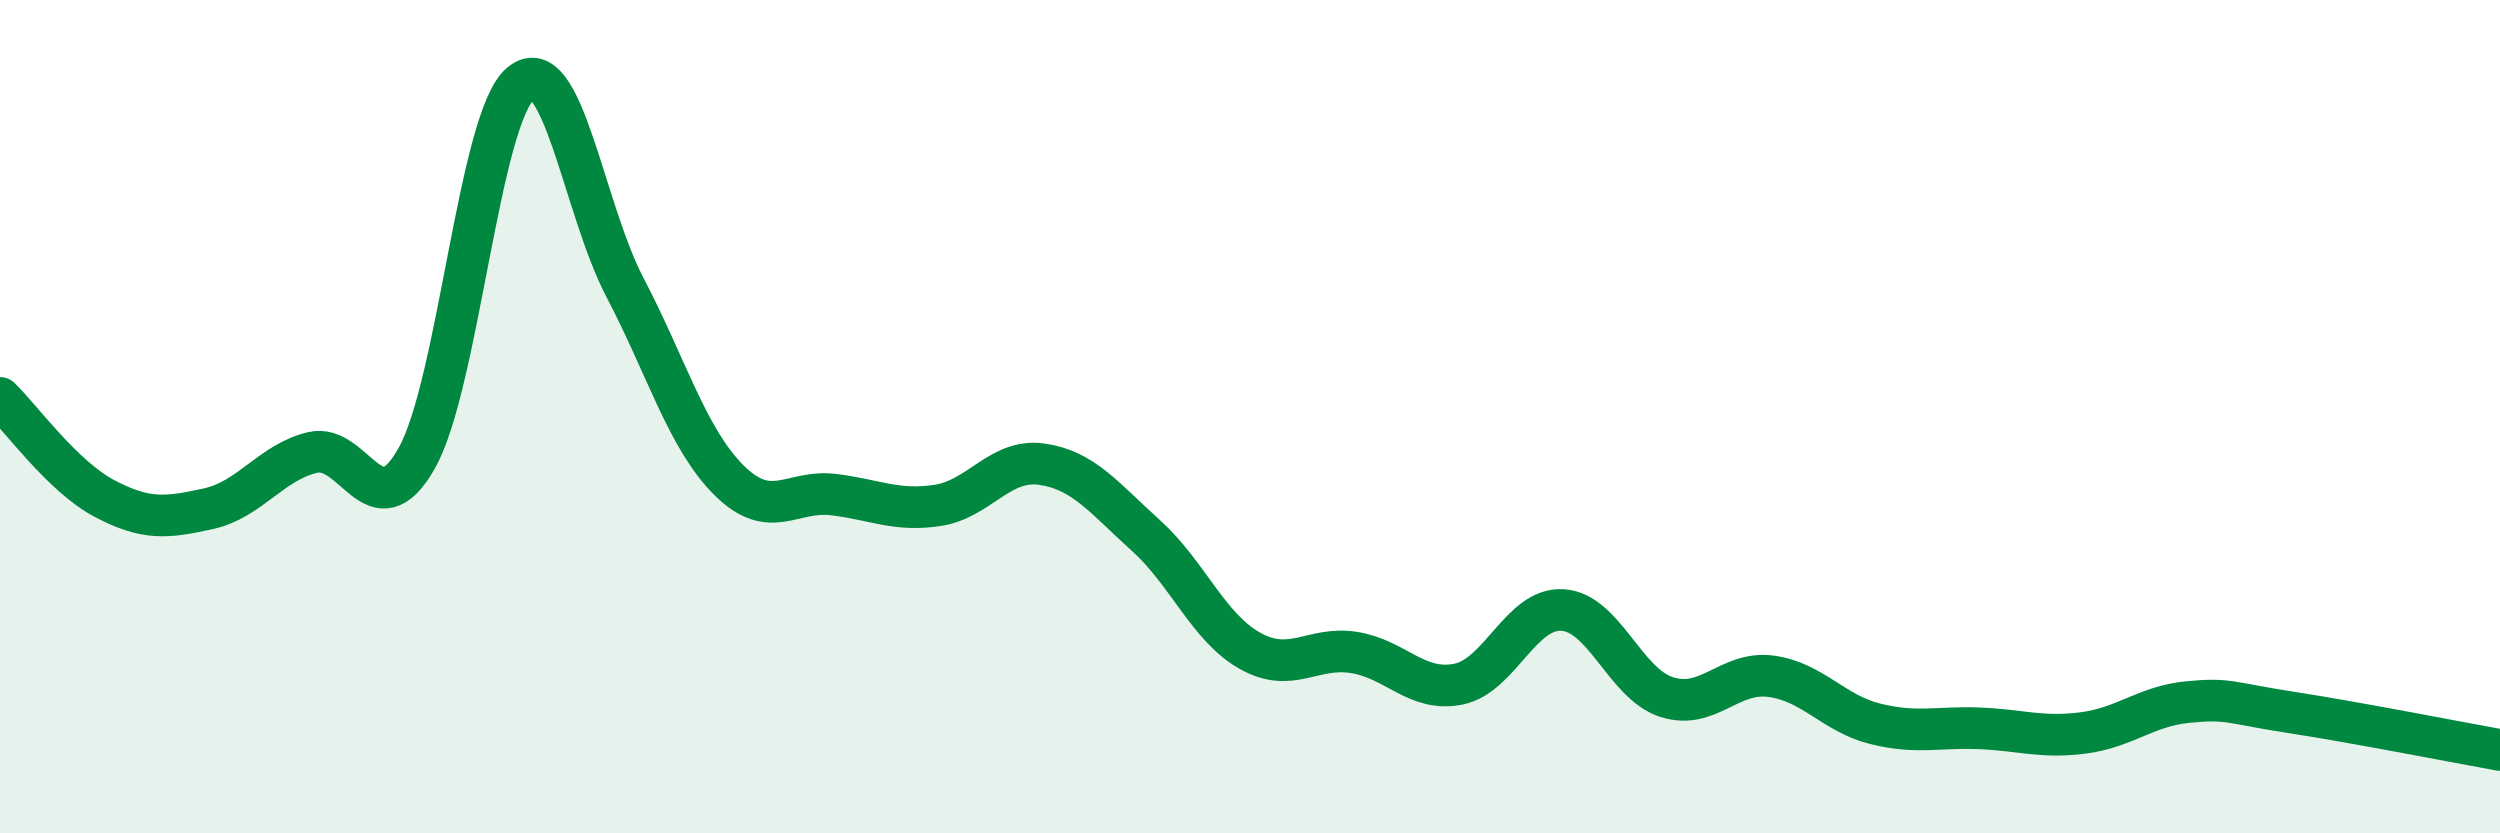
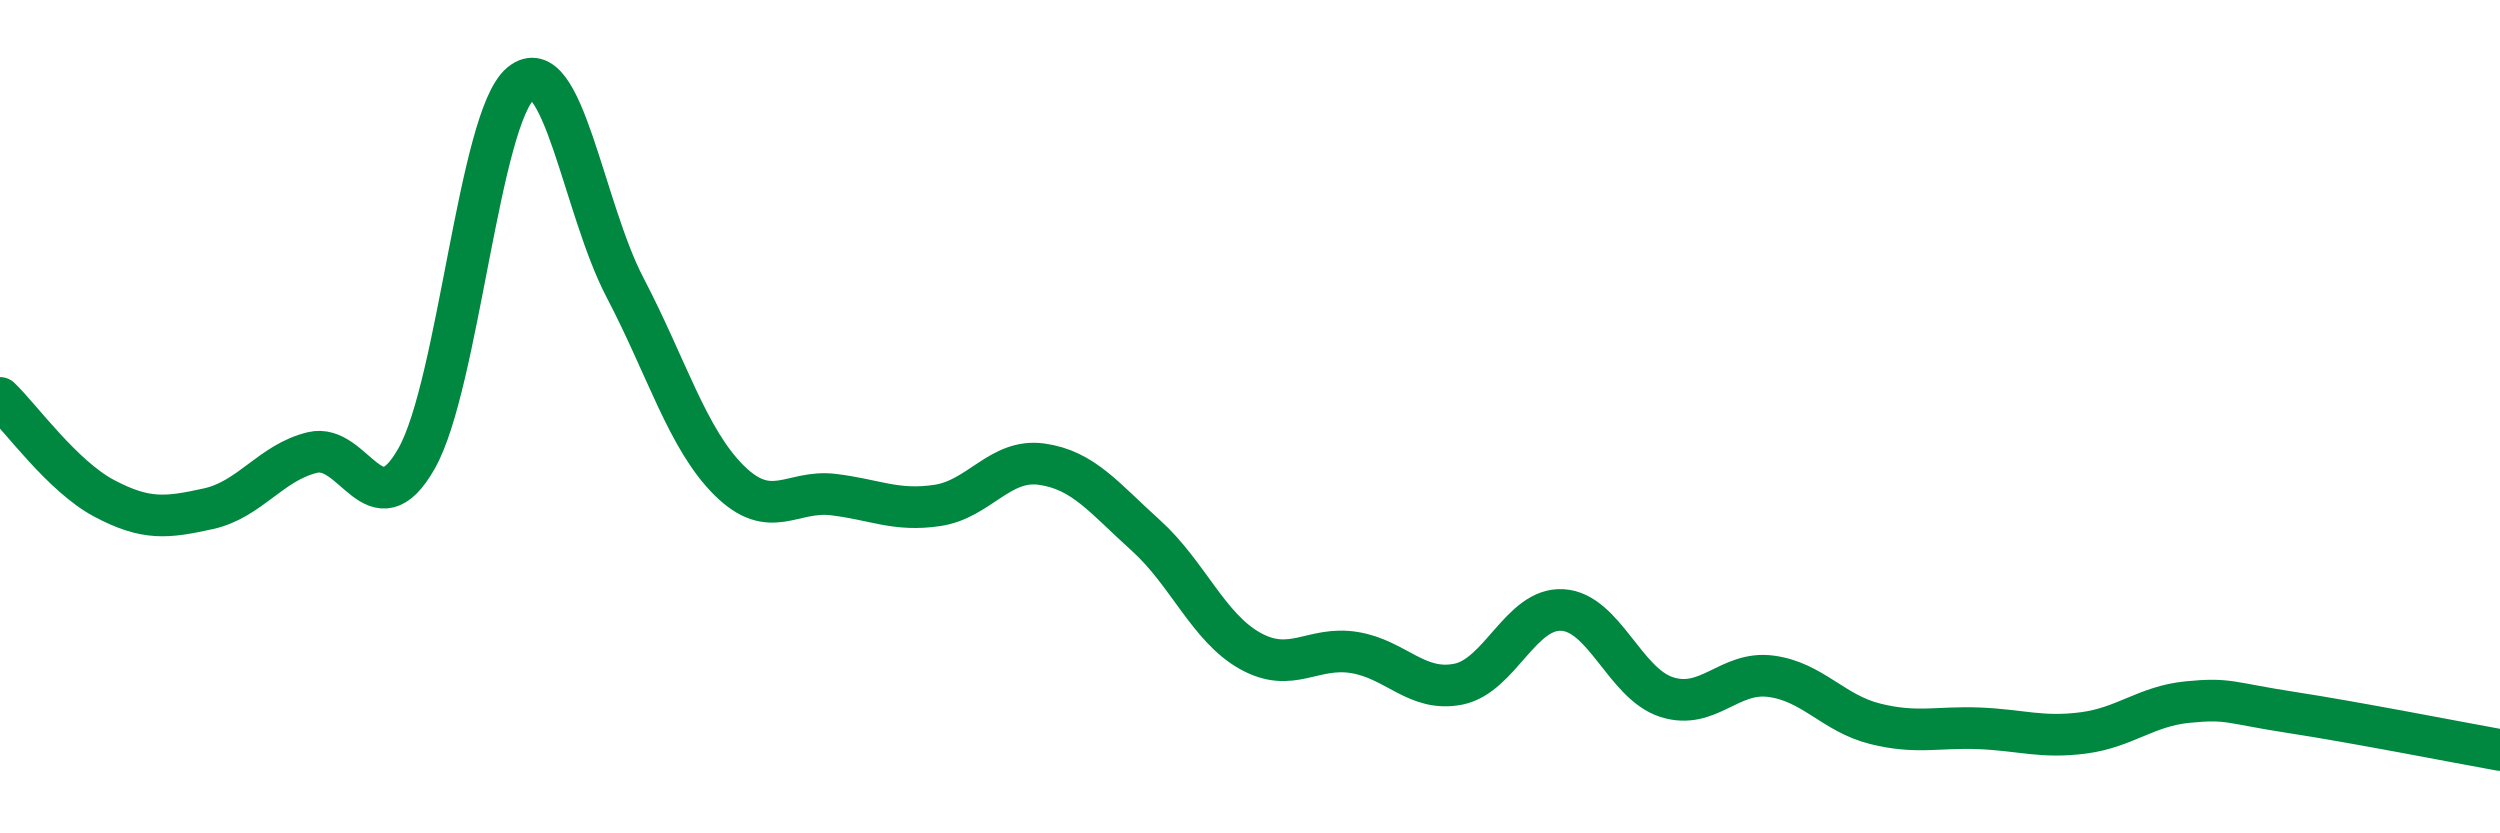
<svg xmlns="http://www.w3.org/2000/svg" width="60" height="20" viewBox="0 0 60 20">
-   <path d="M 0,9.55 C 0.5,10.03 1.5,11.43 2.5,11.96 C 3.5,12.49 4,12.43 5,12.21 C 6,11.99 6.5,11.1 7.5,10.86 C 8.5,10.62 9,12.77 10,11 C 11,9.23 11.5,2.82 12.5,2 C 13.5,1.18 14,4.99 15,6.9 C 16,8.81 16.5,10.54 17.5,11.53 C 18.5,12.52 19,11.75 20,11.87 C 21,11.99 21.5,12.28 22.5,12.13 C 23.5,11.98 24,11 25,11.14 C 26,11.28 26.5,11.95 27.5,12.85 C 28.5,13.75 29,15.06 30,15.62 C 31,16.18 31.5,15.5 32.5,15.66 C 33.5,15.82 34,16.62 35,16.42 C 36,16.22 36.5,14.58 37.5,14.64 C 38.5,14.7 39,16.41 40,16.73 C 41,17.05 41.5,16.1 42.5,16.23 C 43.5,16.36 44,17.12 45,17.37 C 46,17.62 46.5,17.44 47.5,17.48 C 48.5,17.52 49,17.72 50,17.59 C 51,17.46 51.5,16.95 52.5,16.85 C 53.5,16.75 53.5,16.87 55,17.1 C 56.5,17.33 59,17.82 60,18L60 20L0 20Z" fill="#008740" opacity="0.1" stroke-linecap="round" stroke-linejoin="round" />
  <path d="M 0,9.55 C 0.5,10.03 1.5,11.43 2.5,11.96 C 3.5,12.49 4,12.43 5,12.21 C 6,11.99 6.5,11.1 7.5,10.86 C 8.5,10.62 9,12.77 10,11 C 11,9.23 11.5,2.82 12.5,2 C 13.5,1.18 14,4.99 15,6.9 C 16,8.81 16.5,10.54 17.5,11.53 C 18.5,12.52 19,11.75 20,11.87 C 21,11.99 21.5,12.28 22.5,12.13 C 23.5,11.98 24,11 25,11.14 C 26,11.28 26.5,11.95 27.5,12.85 C 28.5,13.75 29,15.06 30,15.62 C 31,16.18 31.5,15.5 32.5,15.66 C 33.5,15.82 34,16.62 35,16.42 C 36,16.22 36.5,14.58 37.5,14.64 C 38.5,14.7 39,16.41 40,16.73 C 41,17.05 41.5,16.1 42.5,16.23 C 43.5,16.36 44,17.12 45,17.37 C 46,17.62 46.5,17.44 47.5,17.48 C 48.5,17.52 49,17.72 50,17.59 C 51,17.46 51.5,16.95 52.5,16.85 C 53.5,16.75 53.5,16.87 55,17.1 C 56.5,17.33 59,17.82 60,18" stroke="#008740" stroke-width="1" fill="none" stroke-linecap="round" stroke-linejoin="round" />
</svg>